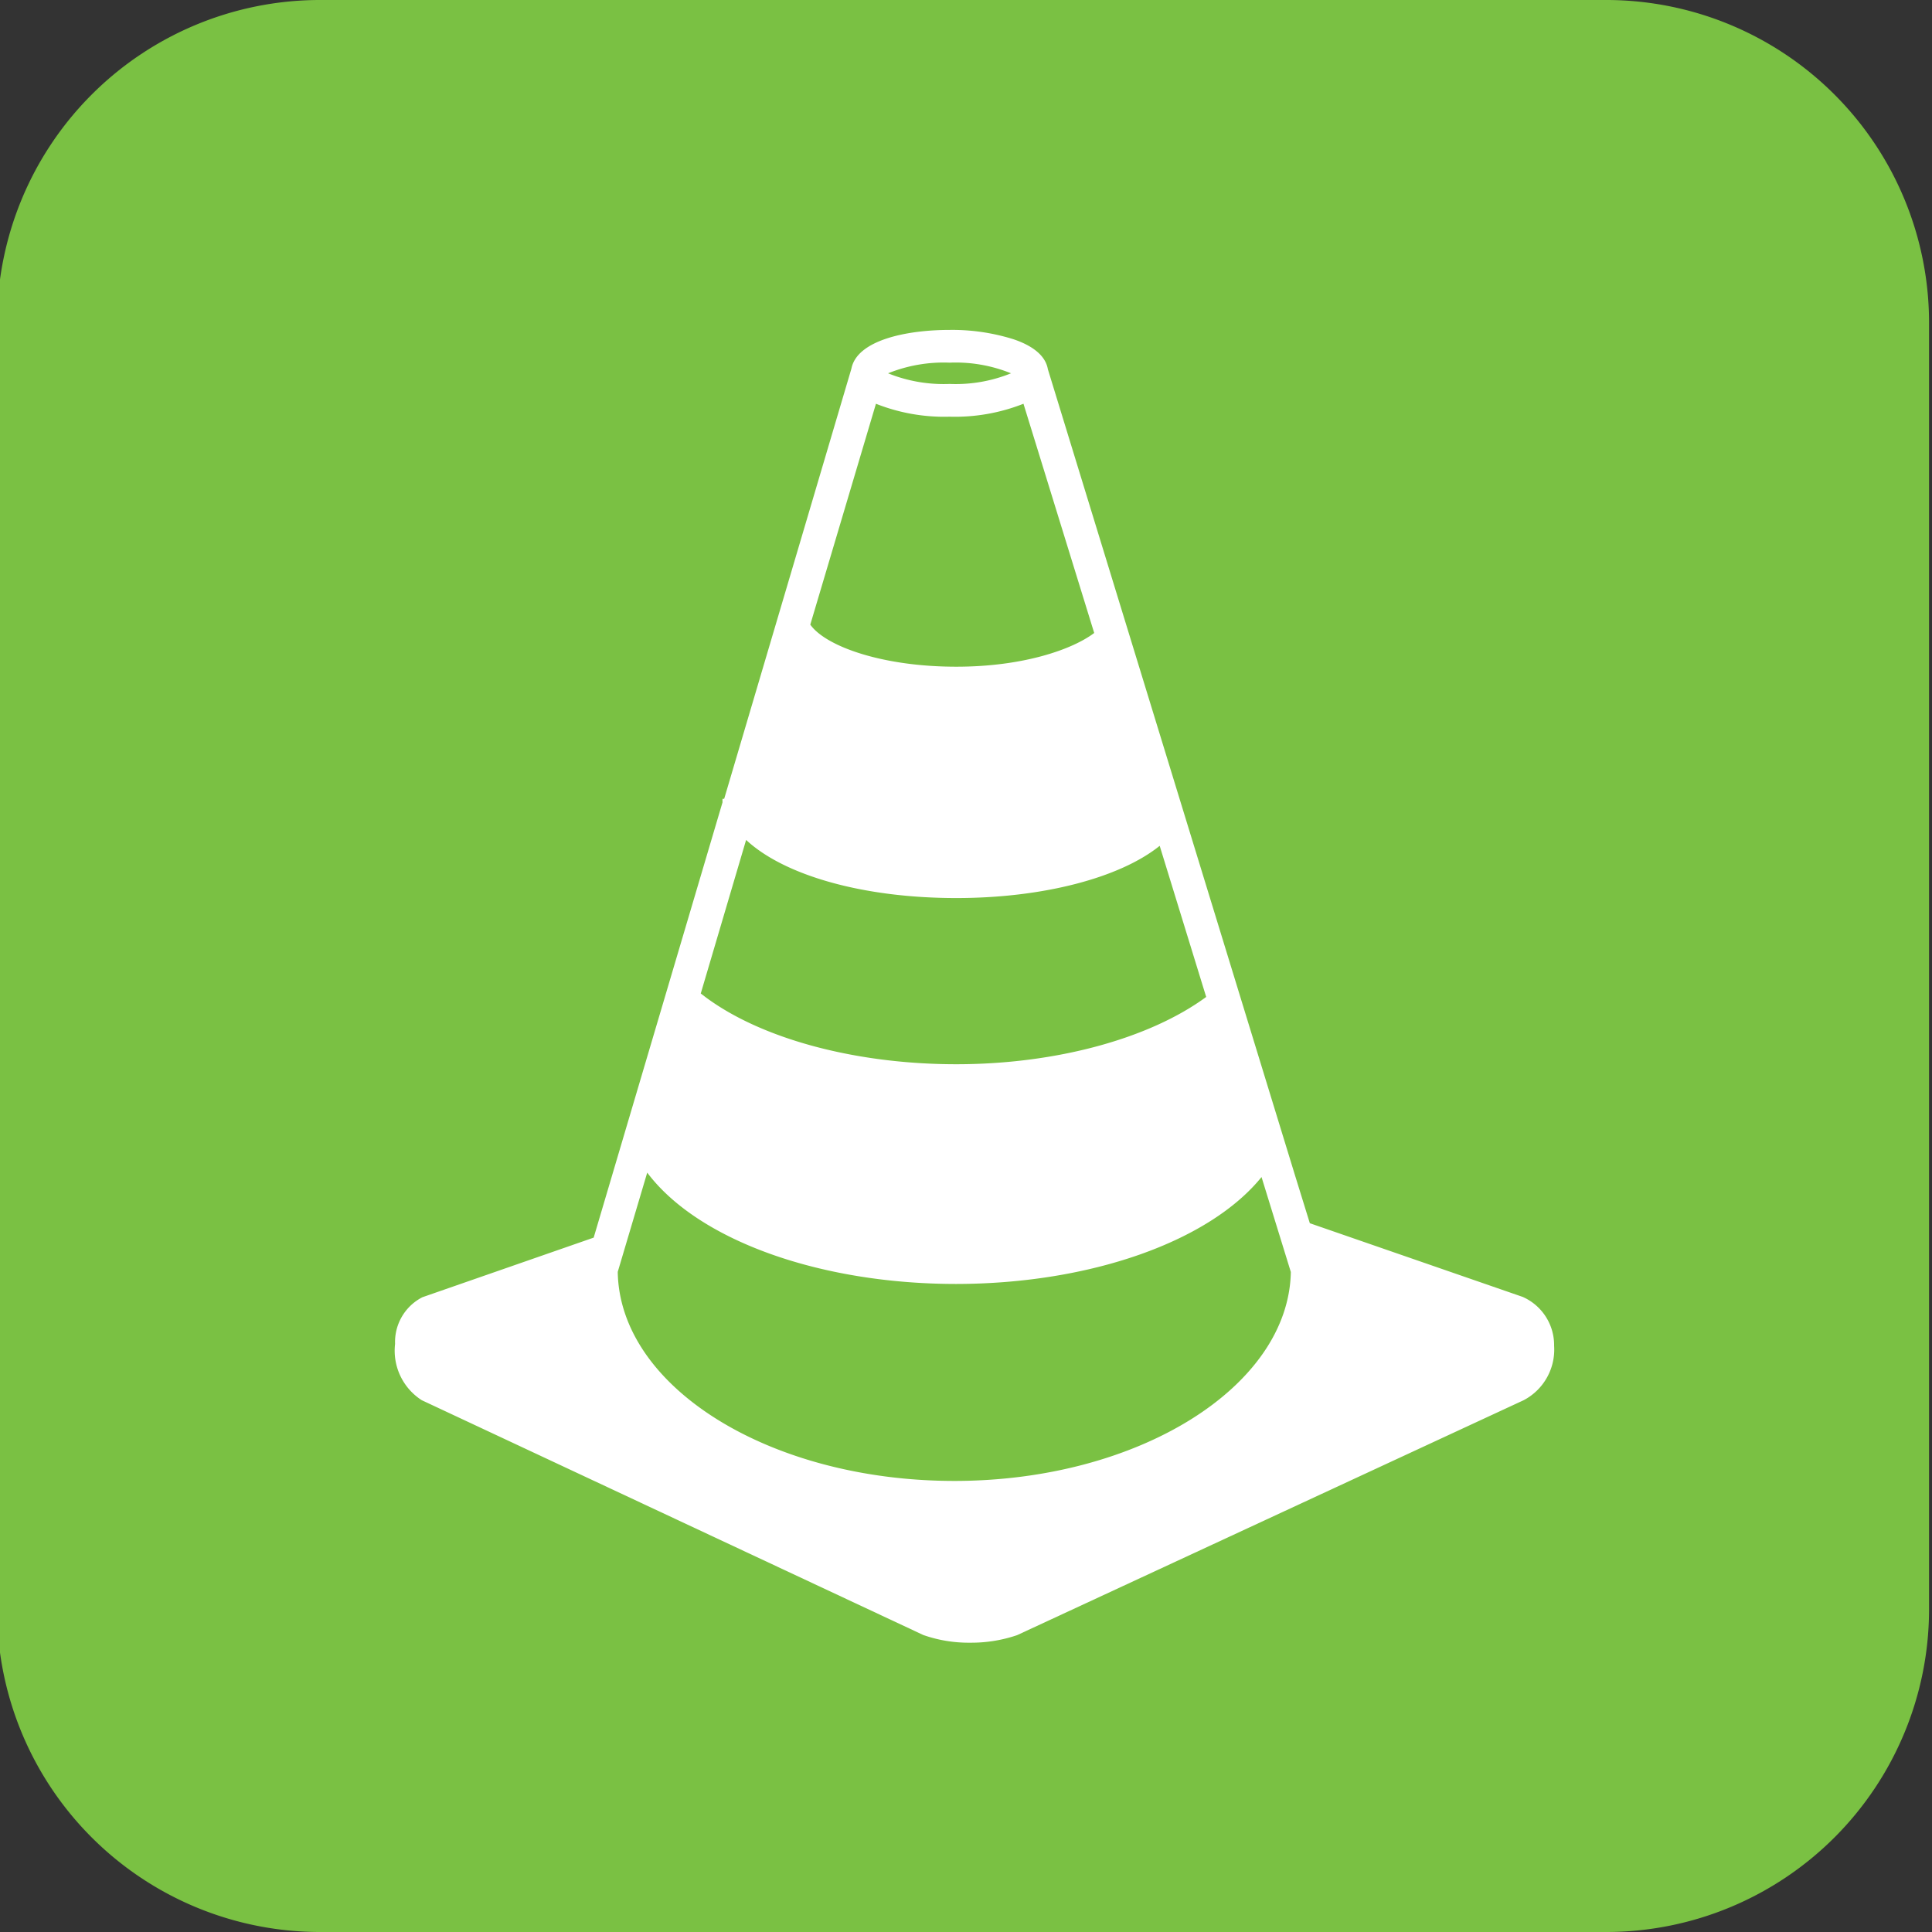
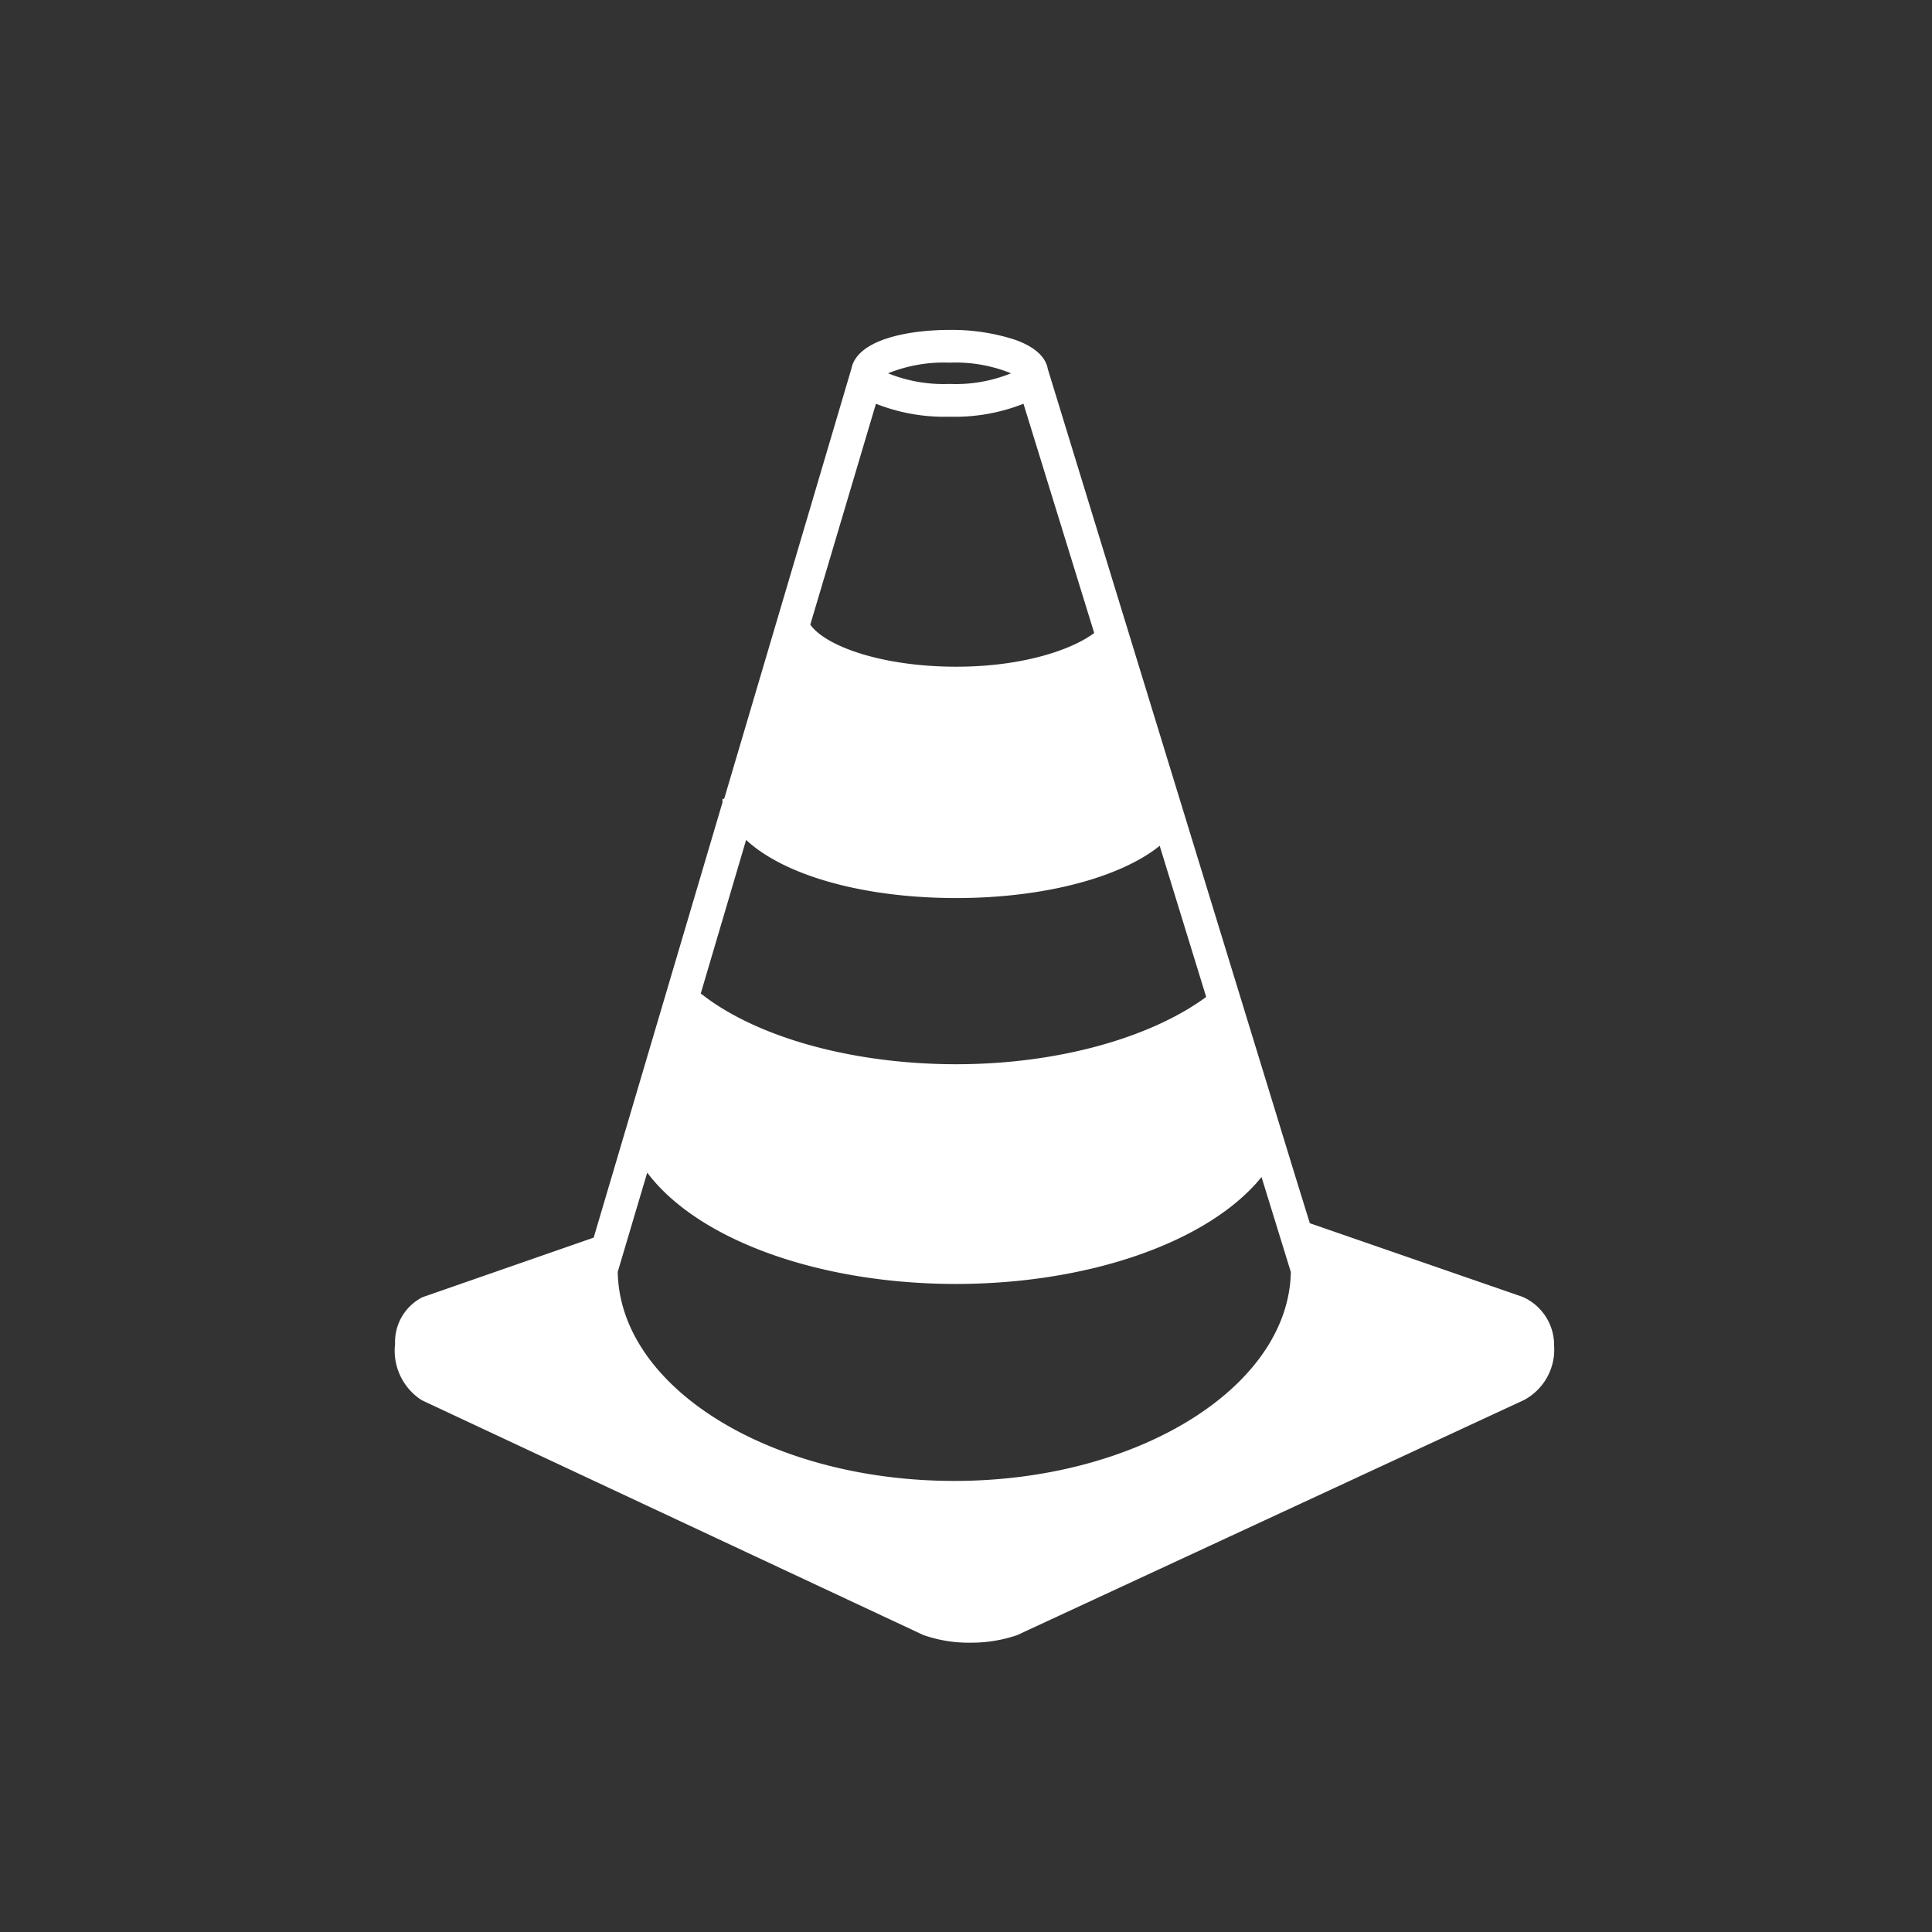
<svg xmlns="http://www.w3.org/2000/svg" id="Layer_1" data-name="Layer 1" viewBox="0 0 118 118">
  <rect x="0" y="0" width="118" height="118" fill="#333333" stroke="none" />
  <defs>
    <style>.cls-1{fill:#7ac143;}.cls-2{fill:#fff;}</style>
  </defs>
  <title>Find The Hazard</title>
-   <path class="cls-1" d="M98.16,0H19.49A19.73,19.73,0,0,0-.18,19.67V98.33A19.73,19.73,0,0,0,19.49,118H98.16a19.72,19.72,0,0,0,19.66-19.67V19.67A19.72,19.72,0,0,0,98.16,0Z" />
  <path class="cls-2" d="M93,79.21,80,74.71l-.91-2.94L64,22.55v0c-.15-.87-1-1.46-2.1-1.83A12.51,12.51,0,0,0,58,20.15c-2.62,0-5.66.62-6,2.37v0L44.23,48.79h-.1a1.55,1.55,0,0,0,0,.21L36.26,75.59,25.8,79.23a3.07,3.07,0,0,0-1.67,2.85,3.59,3.59,0,0,0,1.63,3.44L56.39,99.86a8.35,8.35,0,0,0,2.87.47,8.66,8.66,0,0,0,2.86-.46L93.06,85.52a3.49,3.49,0,0,0,1.86-3.32A3.22,3.22,0,0,0,93,79.21ZM77.05,71.89l1.79,5.8h0c-.13,7-9.31,12.76-20.55,12.76S37.84,84.74,37.73,77.68h0l1.8-6.06c3.08,4.1,10.48,6.8,18.88,6.8C66.58,78.41,73.86,75.83,77.05,71.89ZM58,22.15a9,9,0,0,1,3.75.65,9,9,0,0,1-3.75.65,9.08,9.08,0,0,1-3.76-.65A9.08,9.08,0,0,1,58,22.15Zm-4.5,2.51a11.33,11.33,0,0,0,4.5.79,11.38,11.38,0,0,0,4.51-.79l4.32,14c-1.32,1-4.32,2.06-8.42,2.06-4.56,0-8-1.26-8.92-2.57ZM45.57,51.3c2.32,2.16,7.13,3.55,12.84,3.55,5.3,0,10-1.24,12.42-3.19l2.84,9.23C70.21,63.43,64.5,65,58.41,65s-11.82-1.52-15.28-4.07l-.33-.25Z" />
</svg>